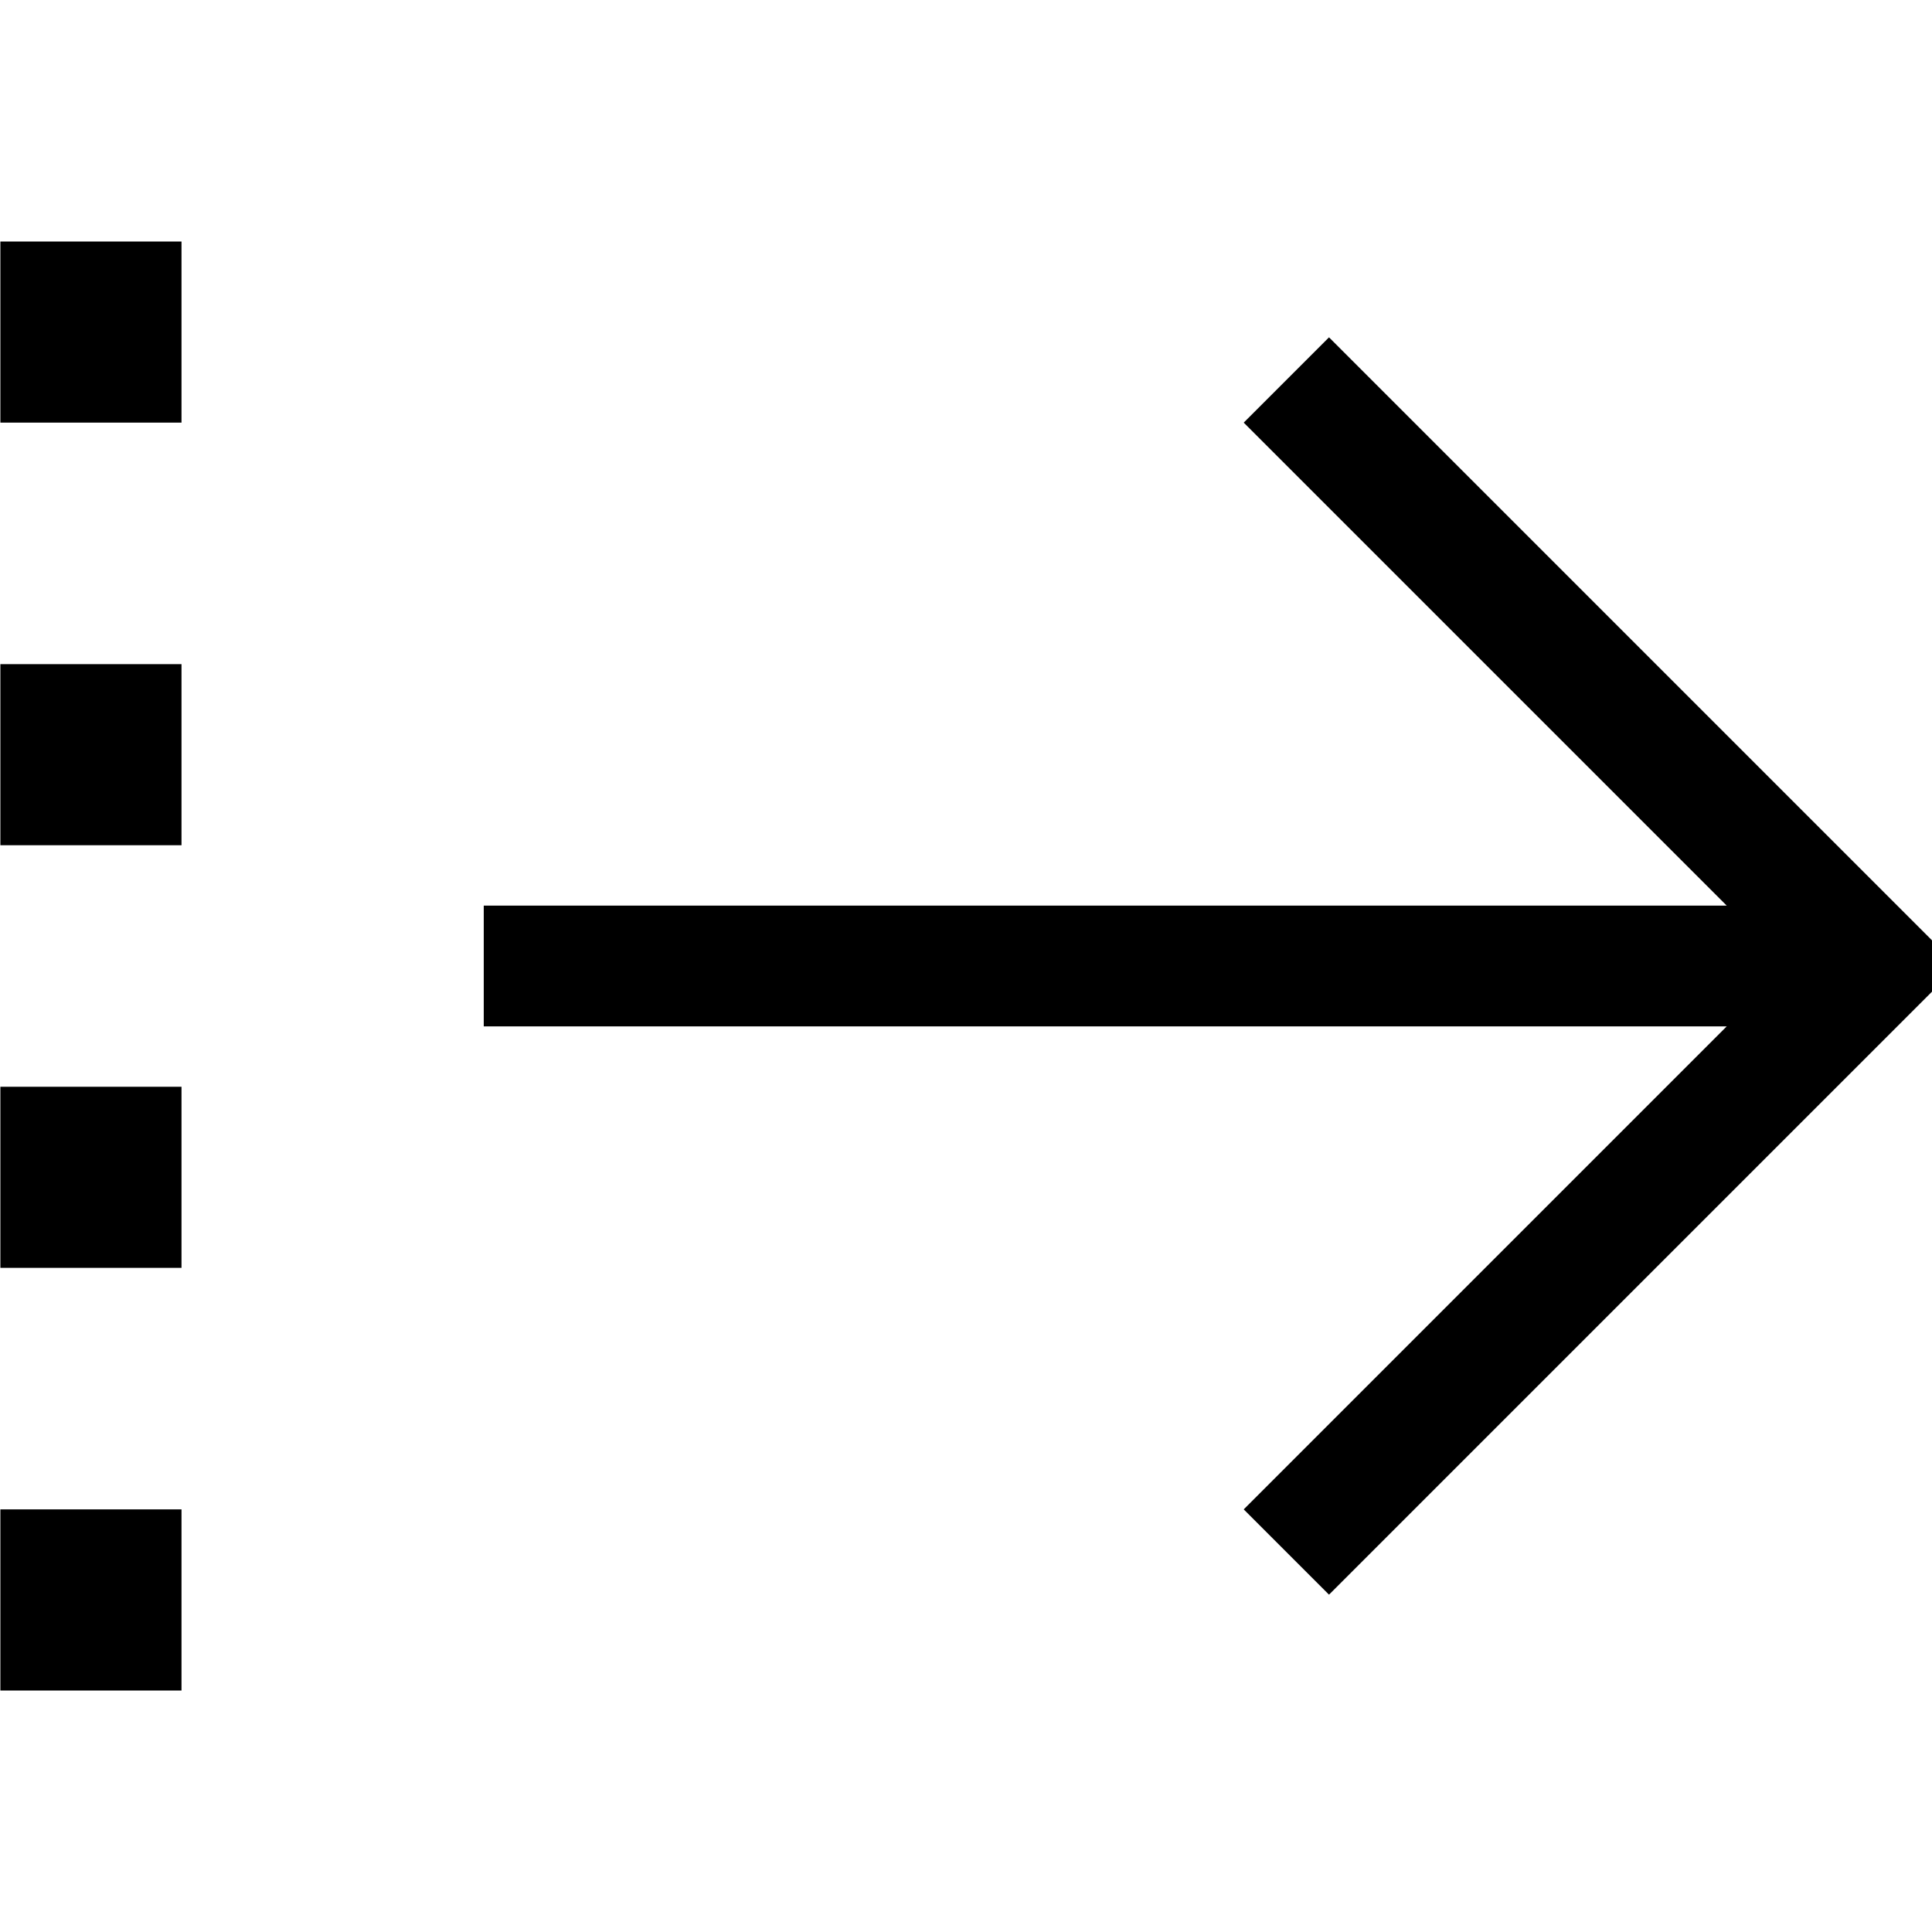
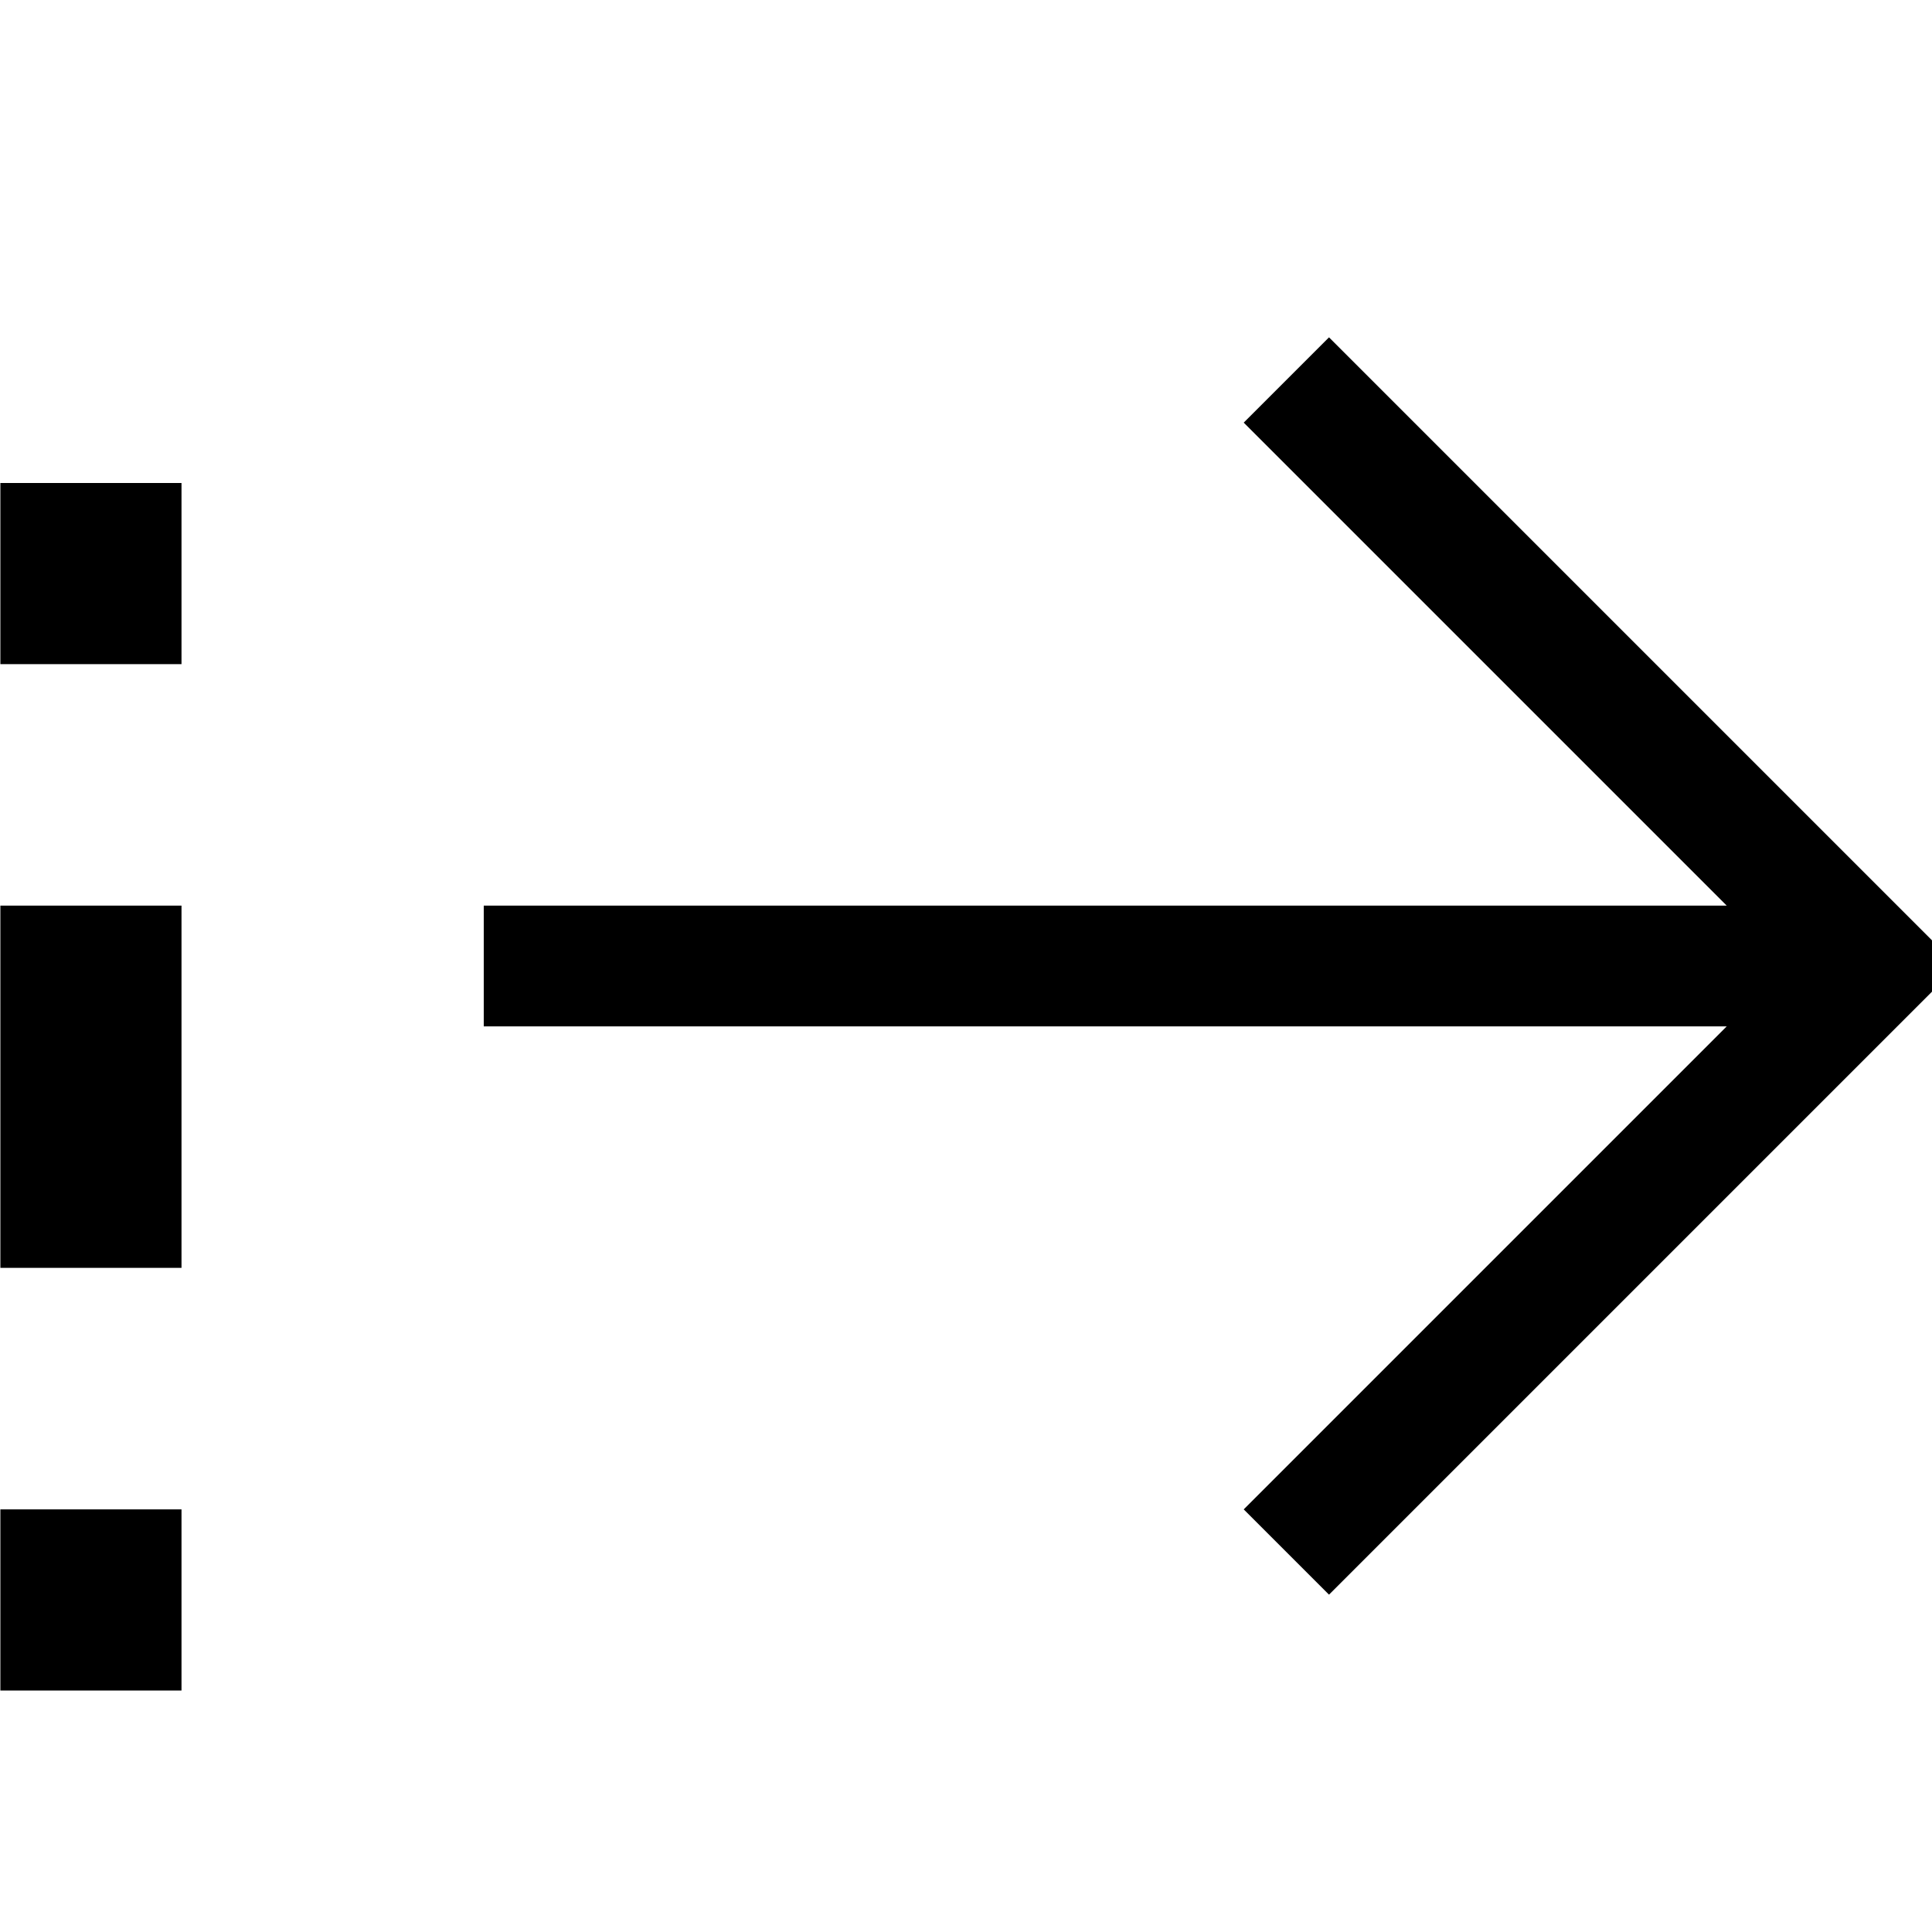
<svg xmlns="http://www.w3.org/2000/svg" viewBox="0 0 512 512">
-   <path fill="currentColor" d="M518.8 256l-11.3-11.3-144-144-11.3-11.3-22.6 22.6 11.3 11.3 116.7 116.7-329.4 0 0 32 329.4 0-116.7 116.7-11.3 11.3 22.6 22.6 11.3-11.3 144-144 11.3-11.3zM48.1 448l0-48-48 0 0 48 48 0zm0-160l-48 0 0 48 48 0 0-48zm0-64l0-48-48 0 0 48 48 0zm0-160l-48 0 0 48 48 0 0-48z" />
+   <path fill="currentColor" d="M518.8 256l-11.3-11.3-144-144-11.3-11.3-22.6 22.6 11.3 11.3 116.7 116.7-329.4 0 0 32 329.4 0-116.7 116.7-11.3 11.3 22.6 22.6 11.3-11.3 144-144 11.3-11.3zM48.1 448l0-48-48 0 0 48 48 0zm0-160l-48 0 0 48 48 0 0-48zl0-48-48 0 0 48 48 0zm0-160l-48 0 0 48 48 0 0-48z" />
</svg>